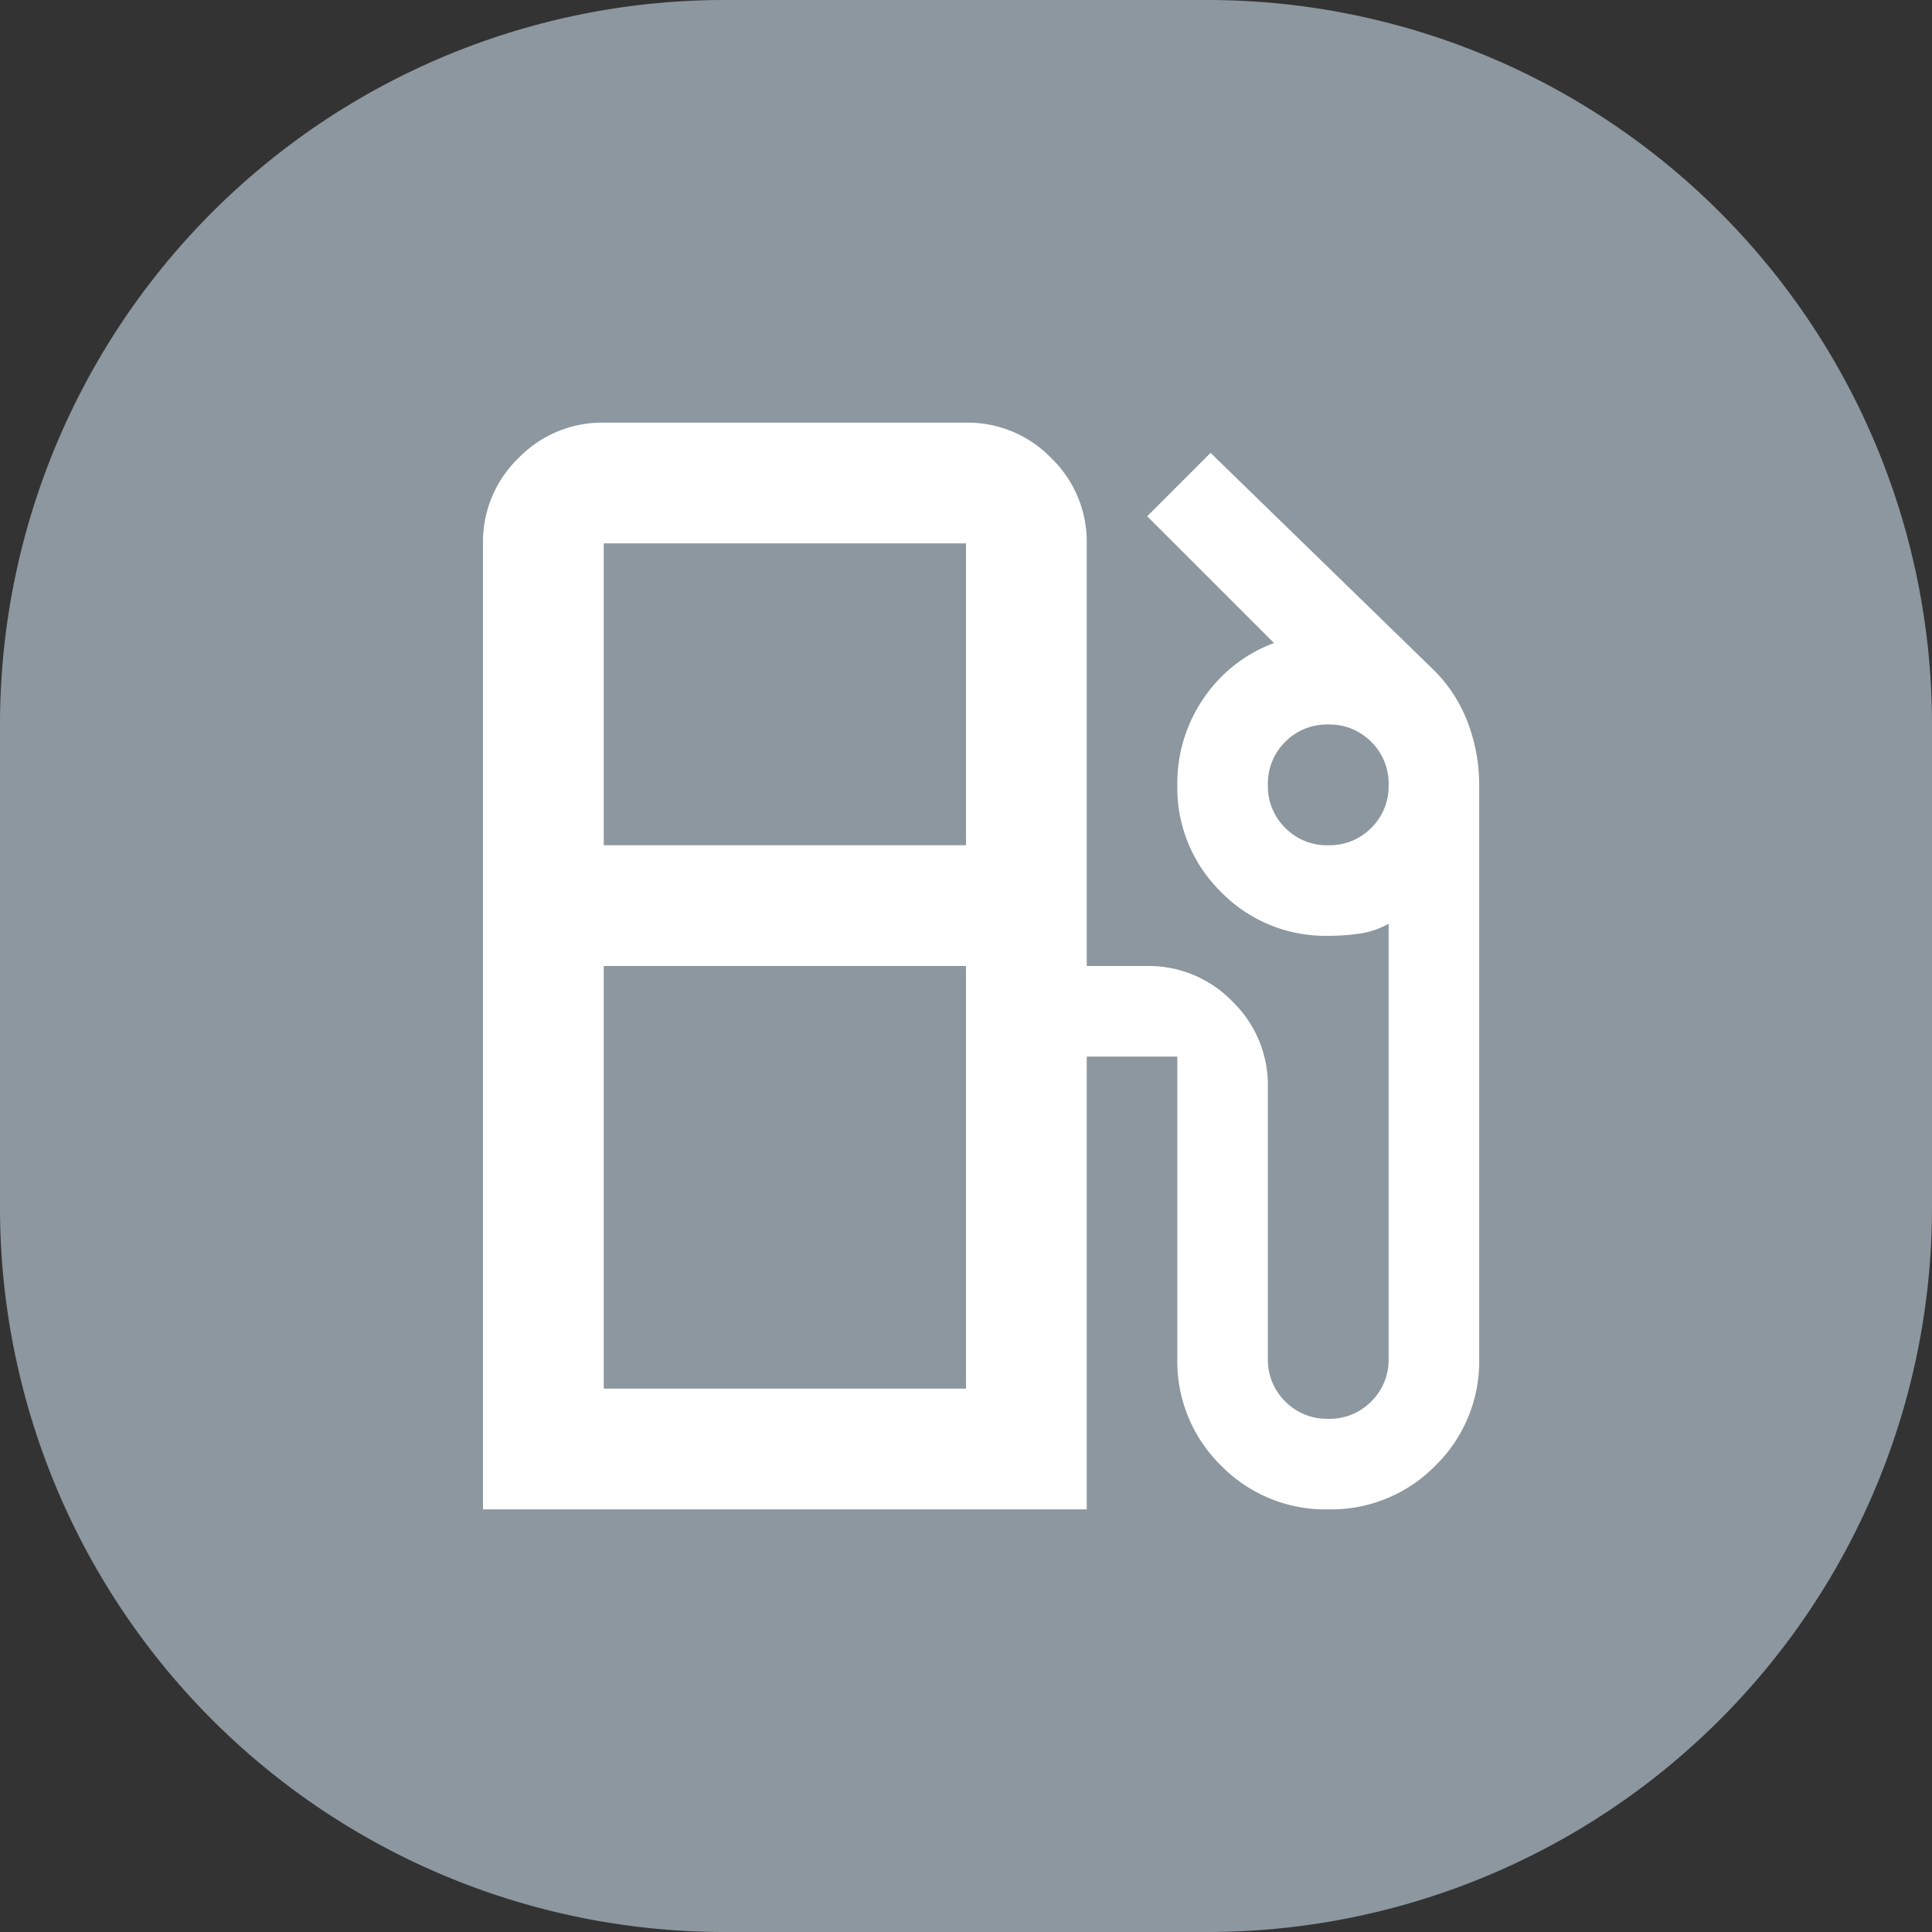
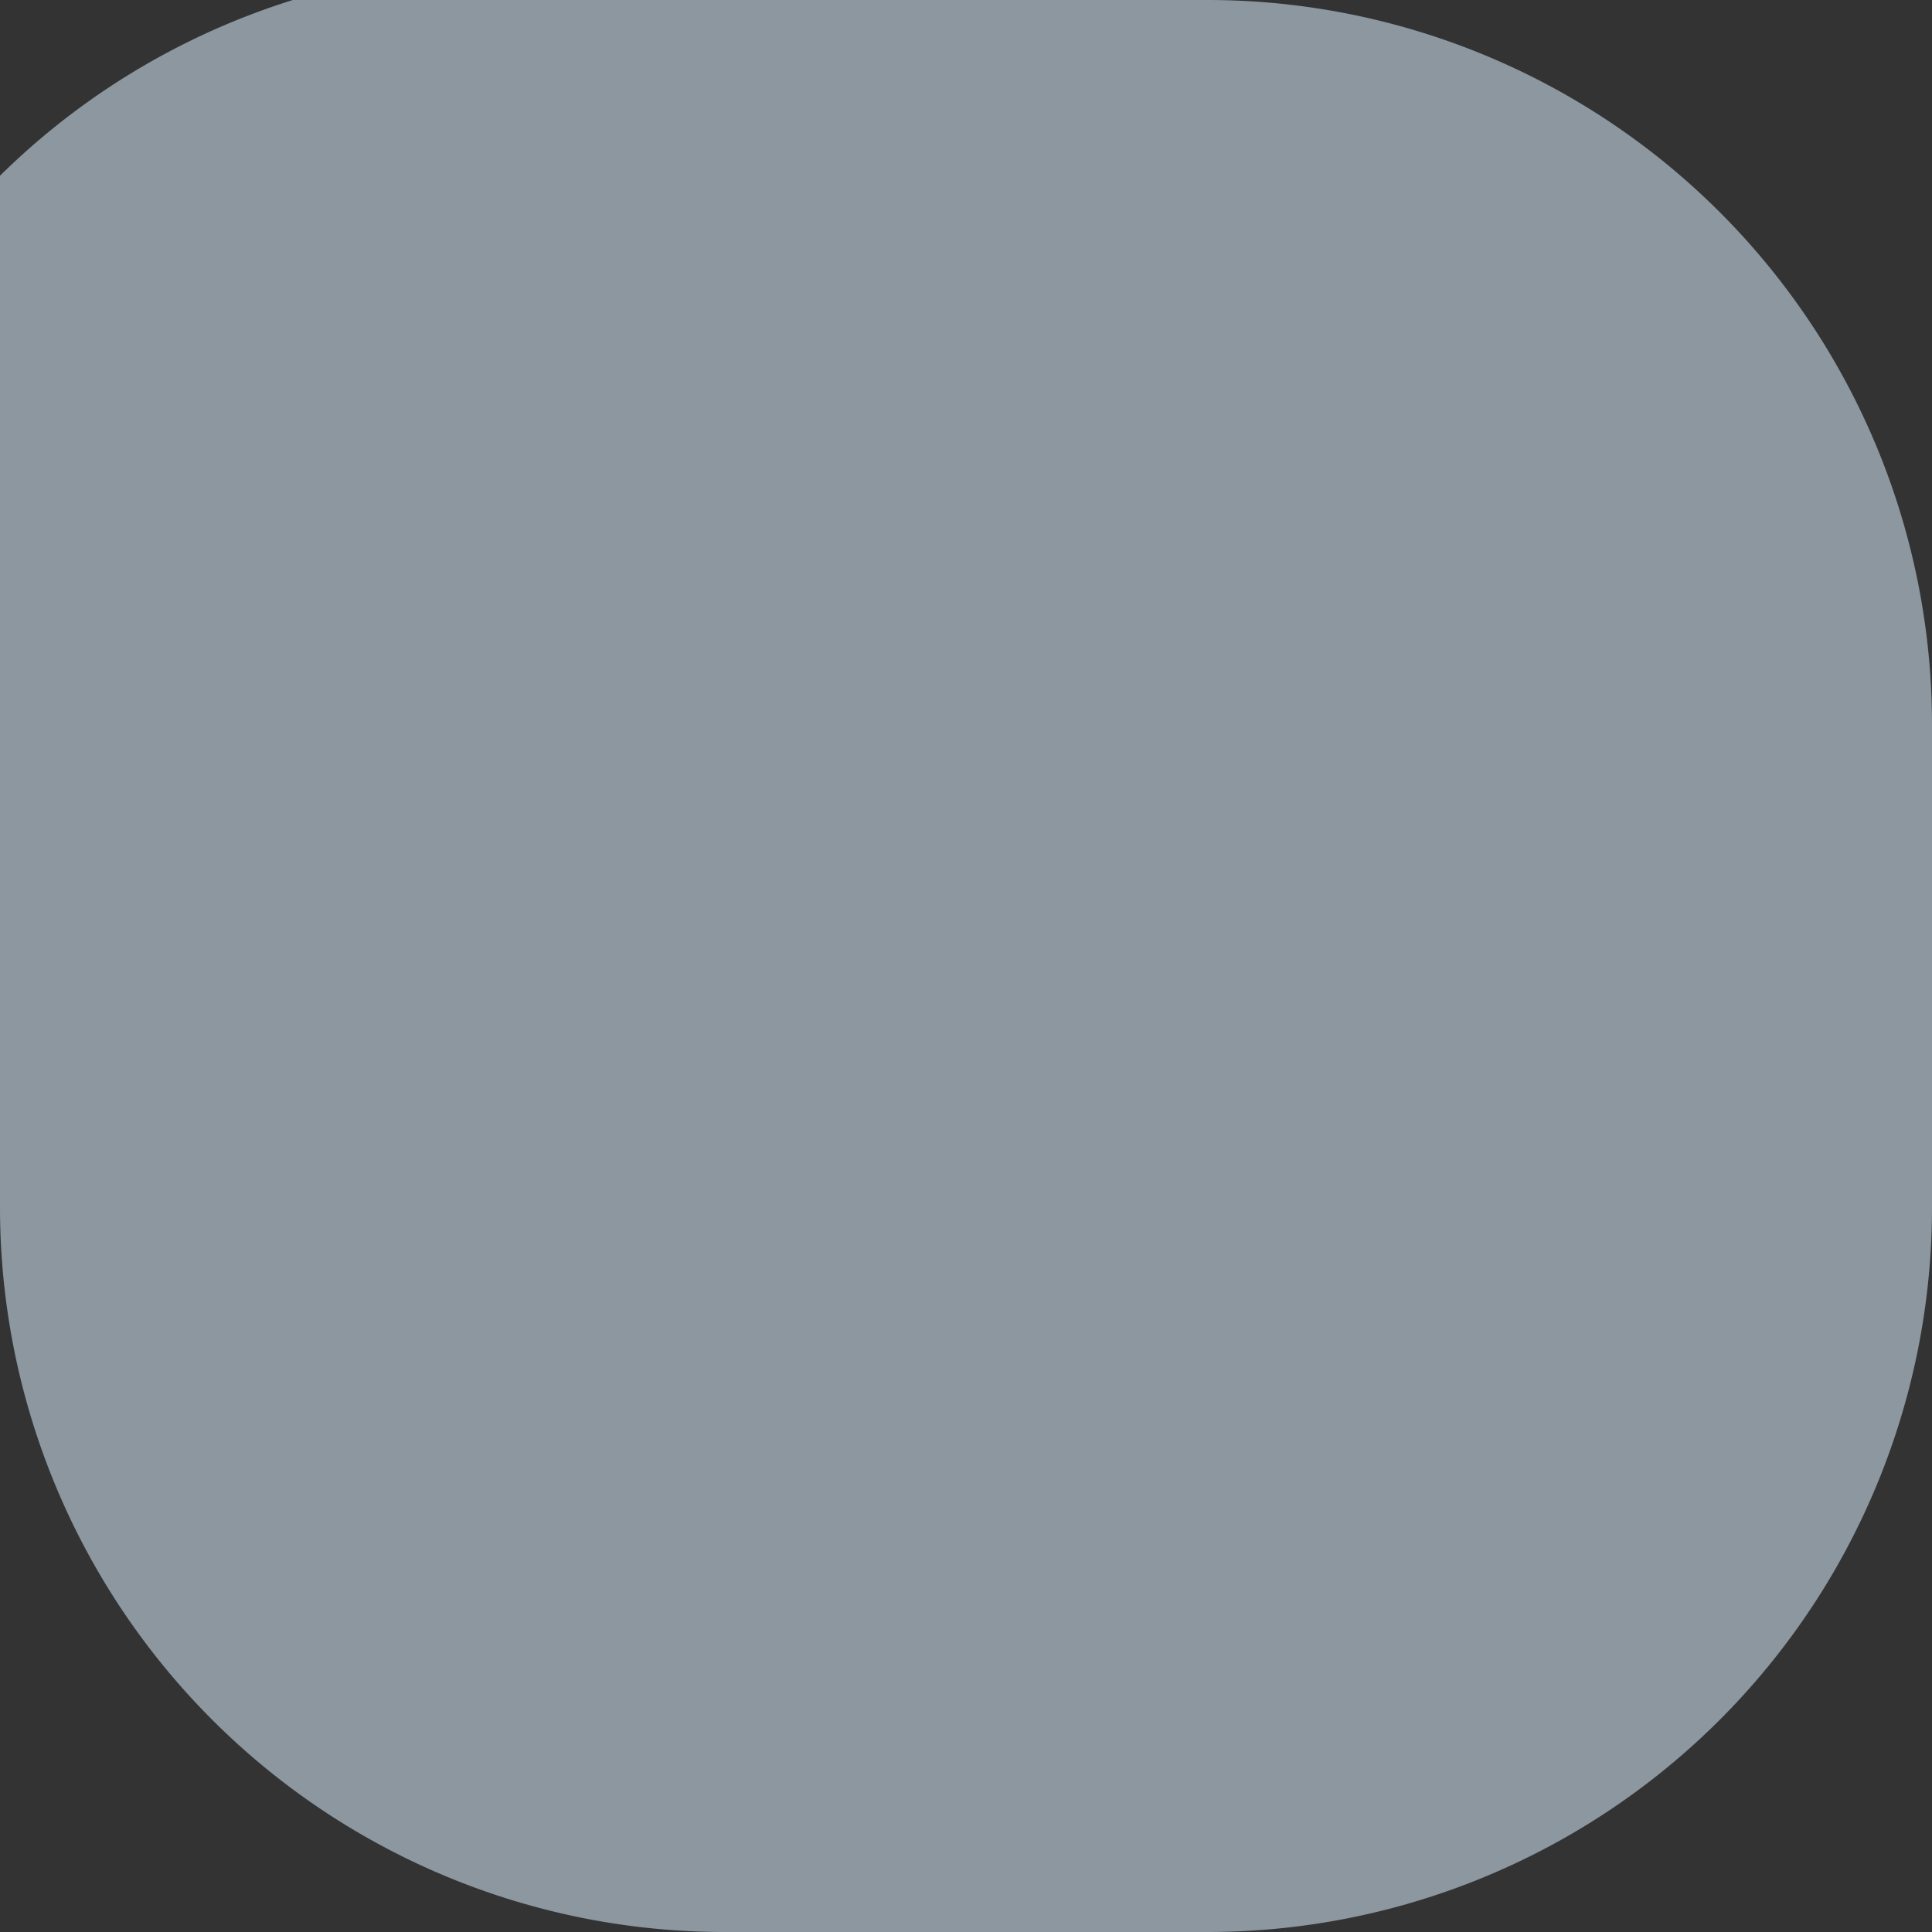
<svg xmlns="http://www.w3.org/2000/svg" width="32" height="32" viewBox="0 0 32 32">
  <rect x="0" y="0" width="32" height="32" fill="#333333" stroke="none" />
-   <path id="Path_34" data-name="Path 34" d="M12,0h8A12,12,0,0,1,32,12v8A12,12,0,0,1,20,32H12A12,12,0,0,1,0,20V12A12,12,0,0,1,12,0Z" fill="#8c979f" />
-   <path id="Path_35" data-name="Path 35" d="M160-822v-16a1.926,1.926,0,0,1,.587-1.412A1.926,1.926,0,0,1,162-840h6a1.926,1.926,0,0,1,1.413.588A1.926,1.926,0,0,1,170-838v7h1a1.926,1.926,0,0,1,1.413.588A1.926,1.926,0,0,1,173-829v4.5a.968.968,0,0,0,.288.713.968.968,0,0,0,.712.287.968.968,0,0,0,.712-.287A.968.968,0,0,0,175-824.5v-7.2a1.4,1.4,0,0,1-.475.163,3.543,3.543,0,0,1-.525.037,2.414,2.414,0,0,1-1.775-.725A2.414,2.414,0,0,1,171.5-834a2.481,2.481,0,0,1,.438-1.437,2.418,2.418,0,0,1,1.163-.912l-2.1-2.1,1.05-1.05,3.7,3.6a2.429,2.429,0,0,1,.563.875A2.9,2.9,0,0,1,176.5-834v9.5a2.414,2.414,0,0,1-.725,1.775A2.414,2.414,0,0,1,174-822a2.414,2.414,0,0,1-1.775-.725,2.414,2.414,0,0,1-.725-1.775v-5H170v7.5Zm2-11h6v-5h-6Zm12,0a.968.968,0,0,0,.712-.287A.968.968,0,0,0,175-834a.968.968,0,0,0-.288-.713A.968.968,0,0,0,174-835a.968.968,0,0,0-.712.287A.968.968,0,0,0,173-834a.968.968,0,0,0,.288.713A.968.968,0,0,0,174-833Zm-12,9h6v-7h-6Zm6,0h0Z" transform="translate(-152 847)" fill="#fff" />
+   <path id="Path_34" data-name="Path 34" d="M12,0h8A12,12,0,0,1,32,12v8A12,12,0,0,1,20,32H12A12,12,0,0,1,0,20A12,12,0,0,1,12,0Z" fill="#8c979f" />
</svg>